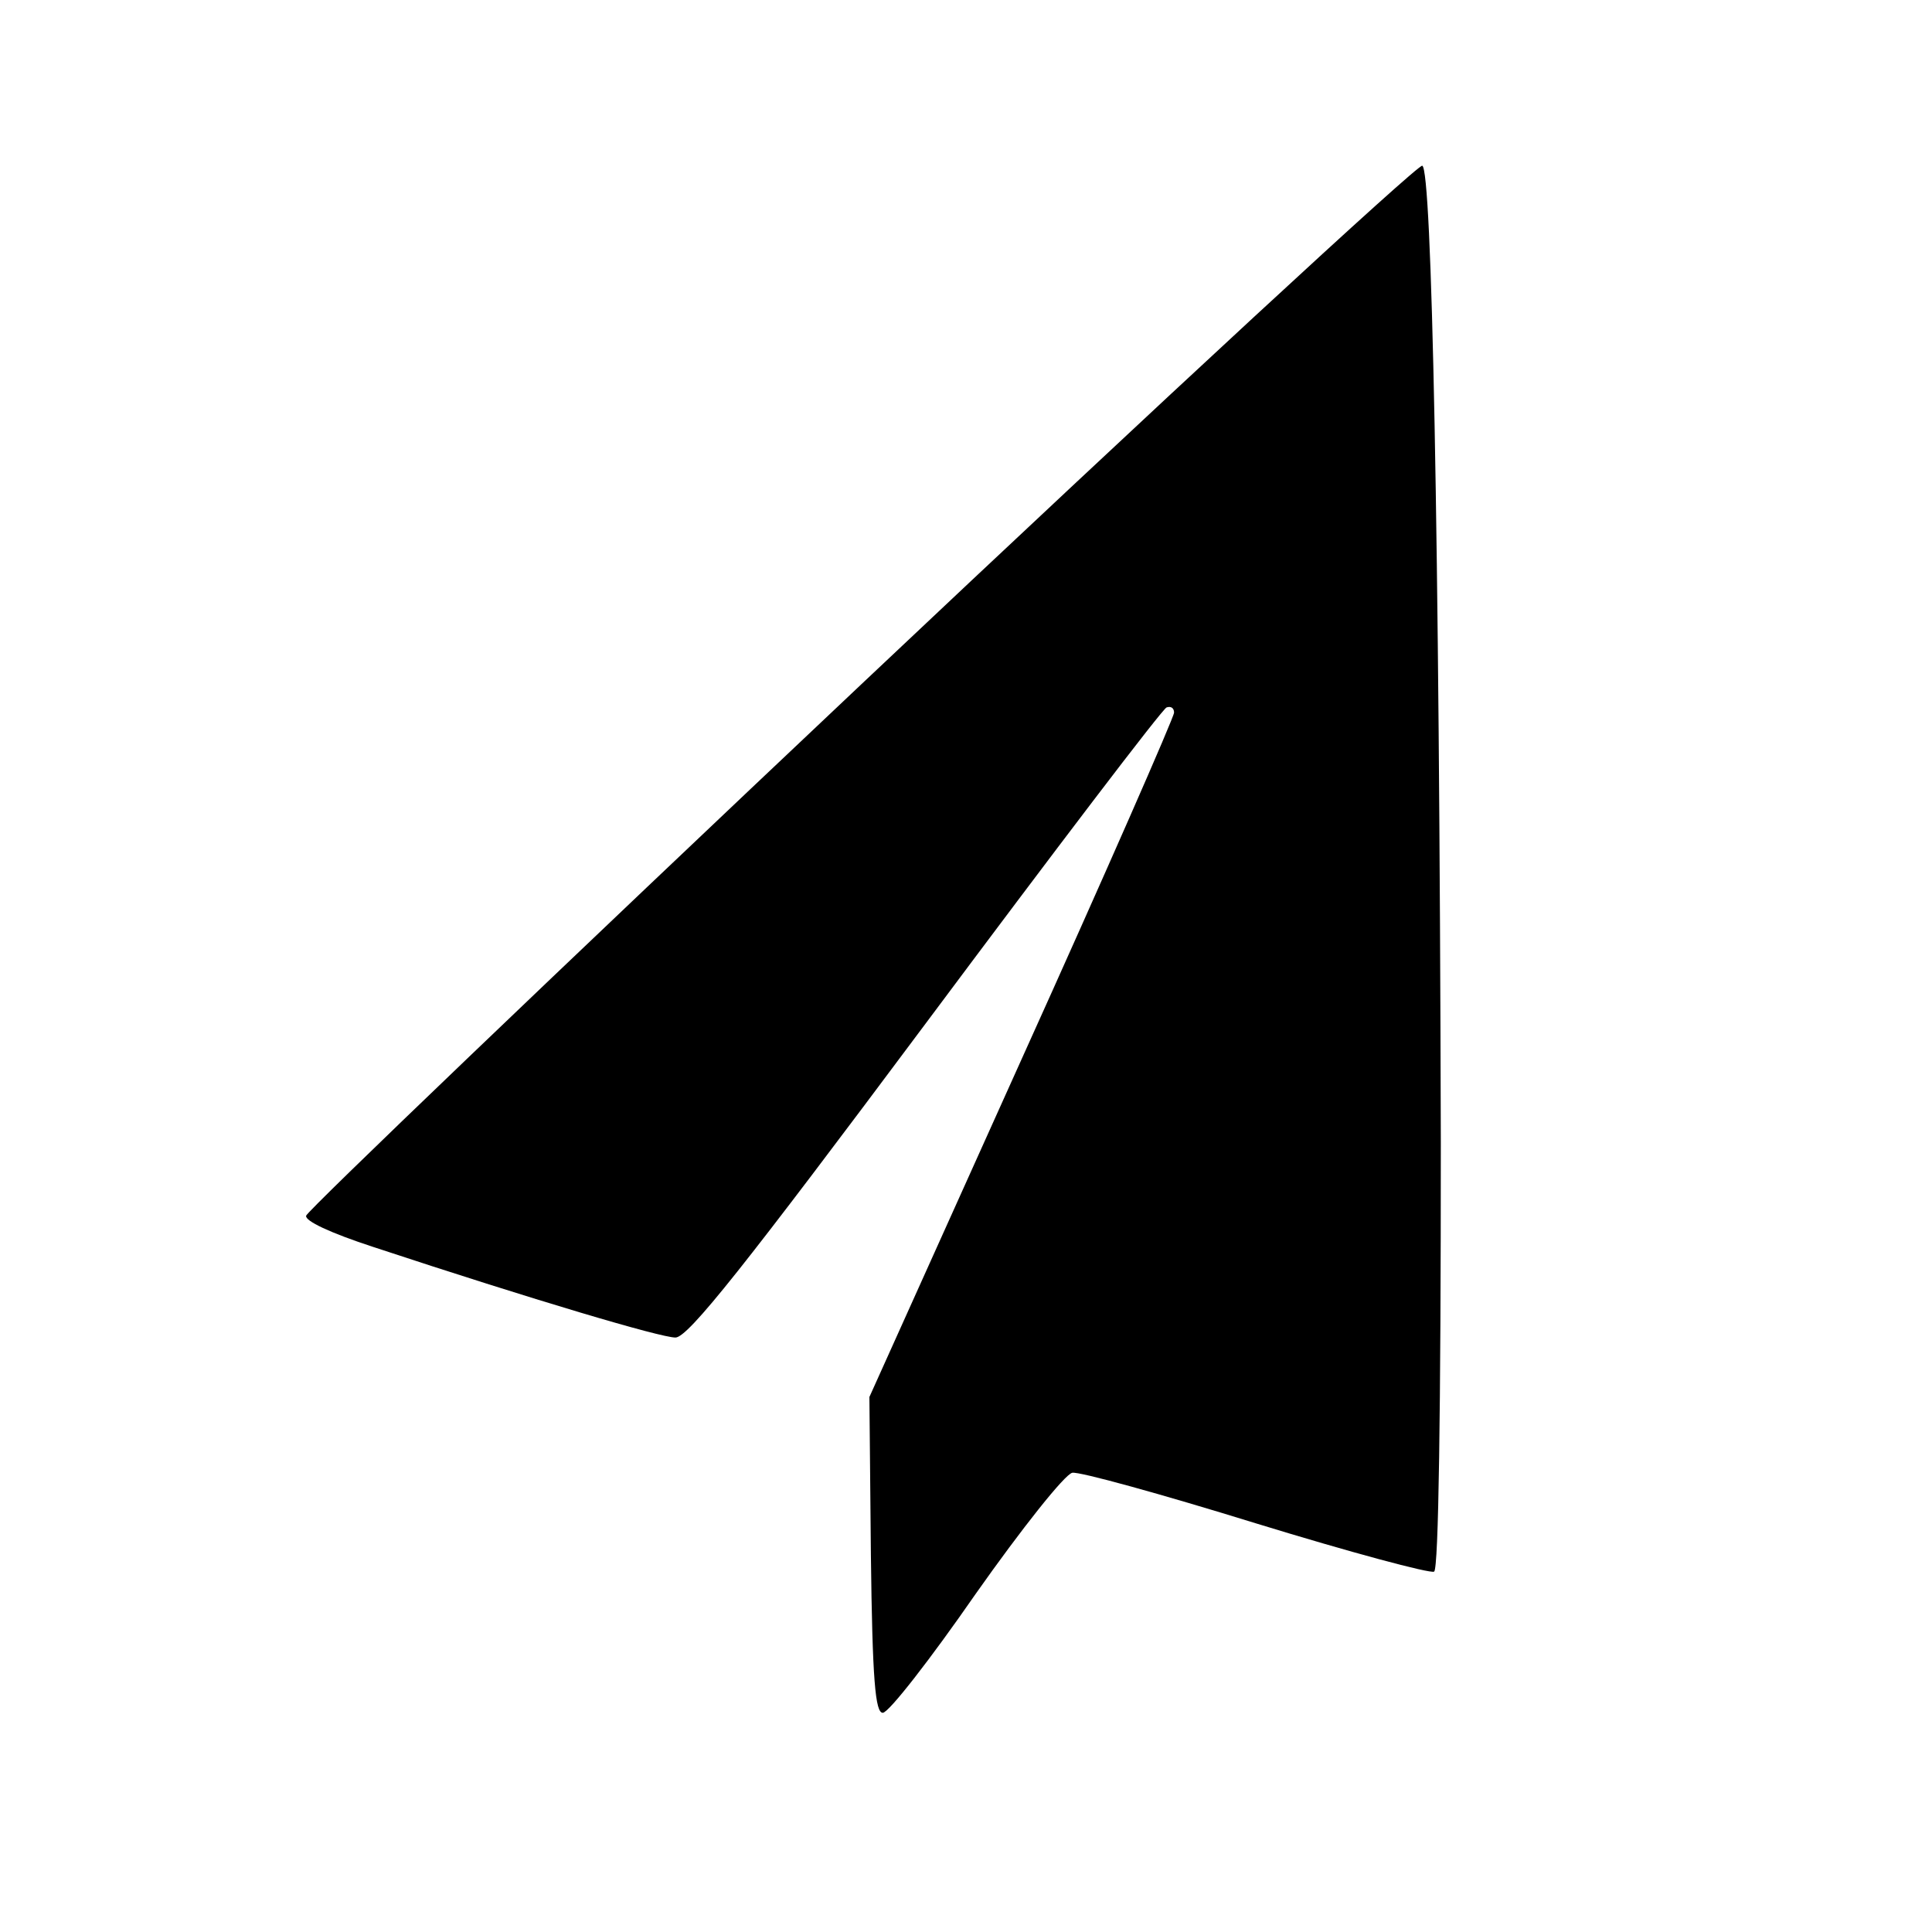
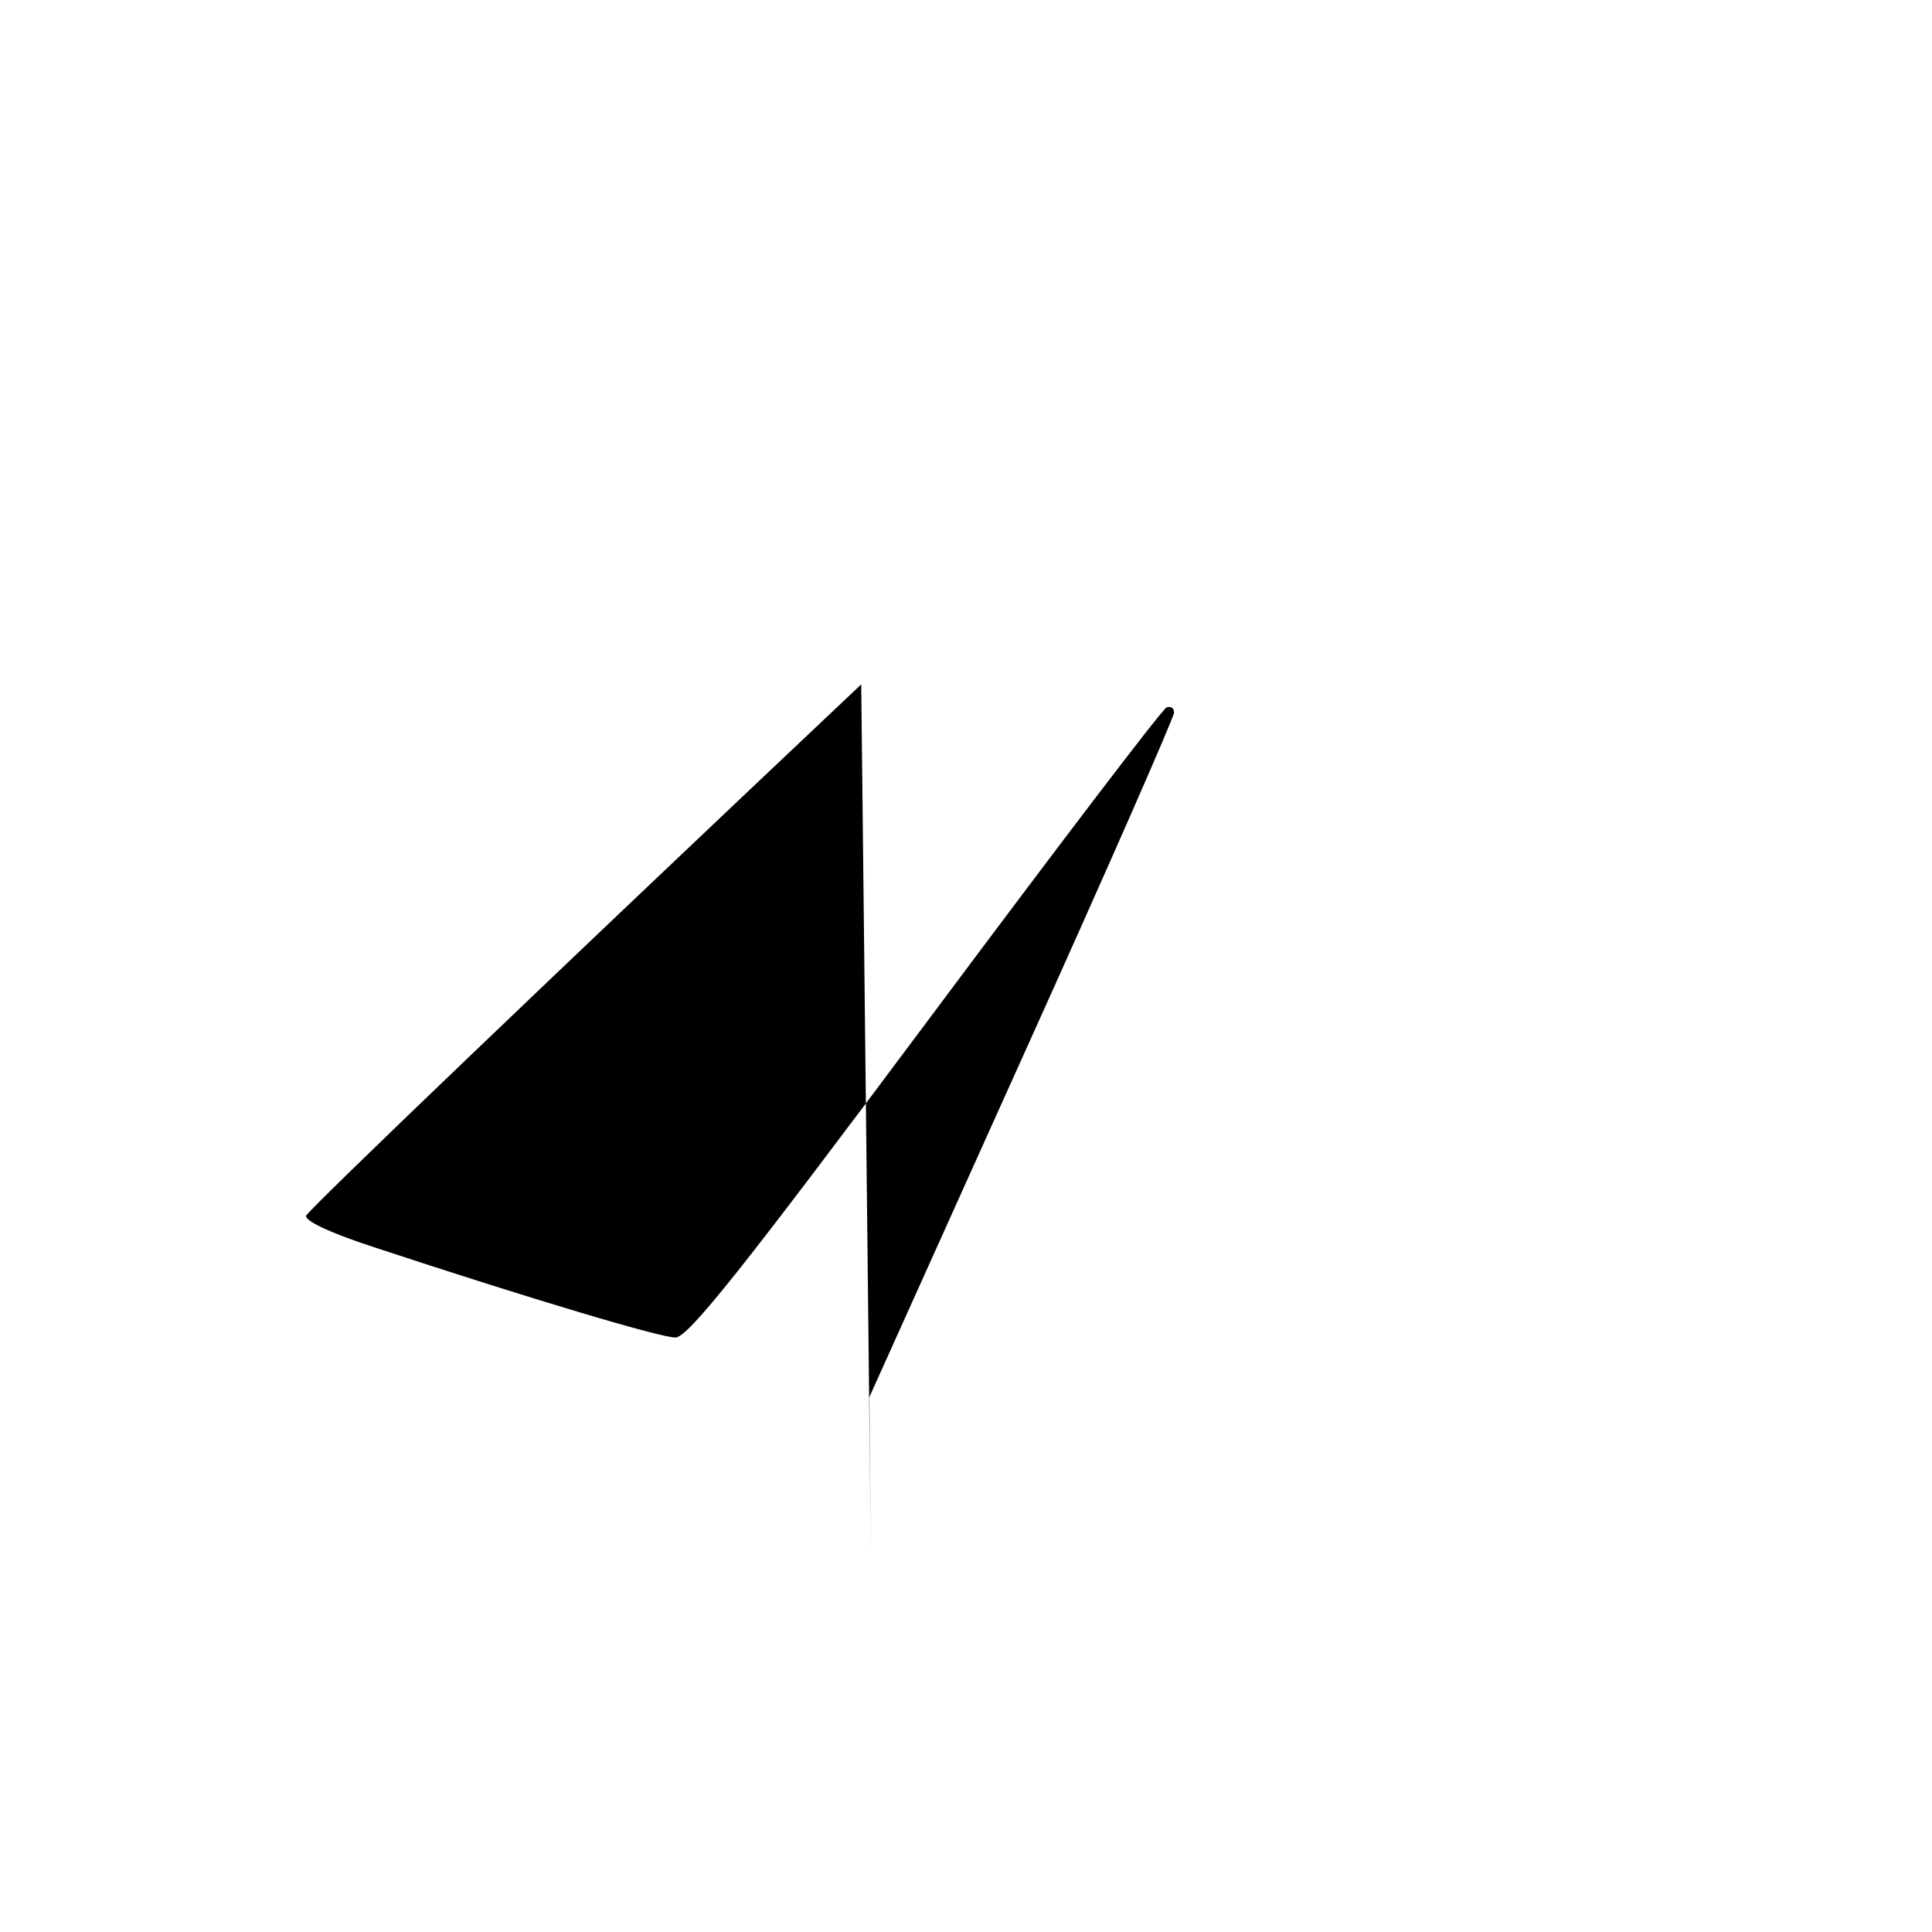
<svg xmlns="http://www.w3.org/2000/svg" version="1.0" width="260pt" height="260pt" viewBox="0 0 260 260" preserveAspectRatio="xMidYMid meet">
  <g transform="translate(0,260) scale(0.1,-0.1)" fill="#000000" stroke="none">
-     <path d="M1159 1679 c-409 -386 -745 -708 -747 -715 -2 -7 32 -23 90 -42 218 -72 387 -122 407 -122 17 0 93 96 337 423 173 232 319 424 324 425 6 2 10 -1 10 -7 0 -6 -92 -216 -205 -466 l-205 -455 2 -212 c2 -170 6 -213 16 -213 8 0 64 72 125 160 62 88 120 161 130 163 9 2 121 -29 247 -68 127 -39 235 -68 240 -65 6 4 9 214 9 578 -2 825 -12 1310 -25 1314 -6 2 -346 -312 -755 -698z" />
+     <path d="M1159 1679 c-409 -386 -745 -708 -747 -715 -2 -7 32 -23 90 -42 218 -72 387 -122 407 -122 17 0 93 96 337 423 173 232 319 424 324 425 6 2 10 -1 10 -7 0 -6 -92 -216 -205 -466 l-205 -455 2 -212 z" />
  </g>
</svg>